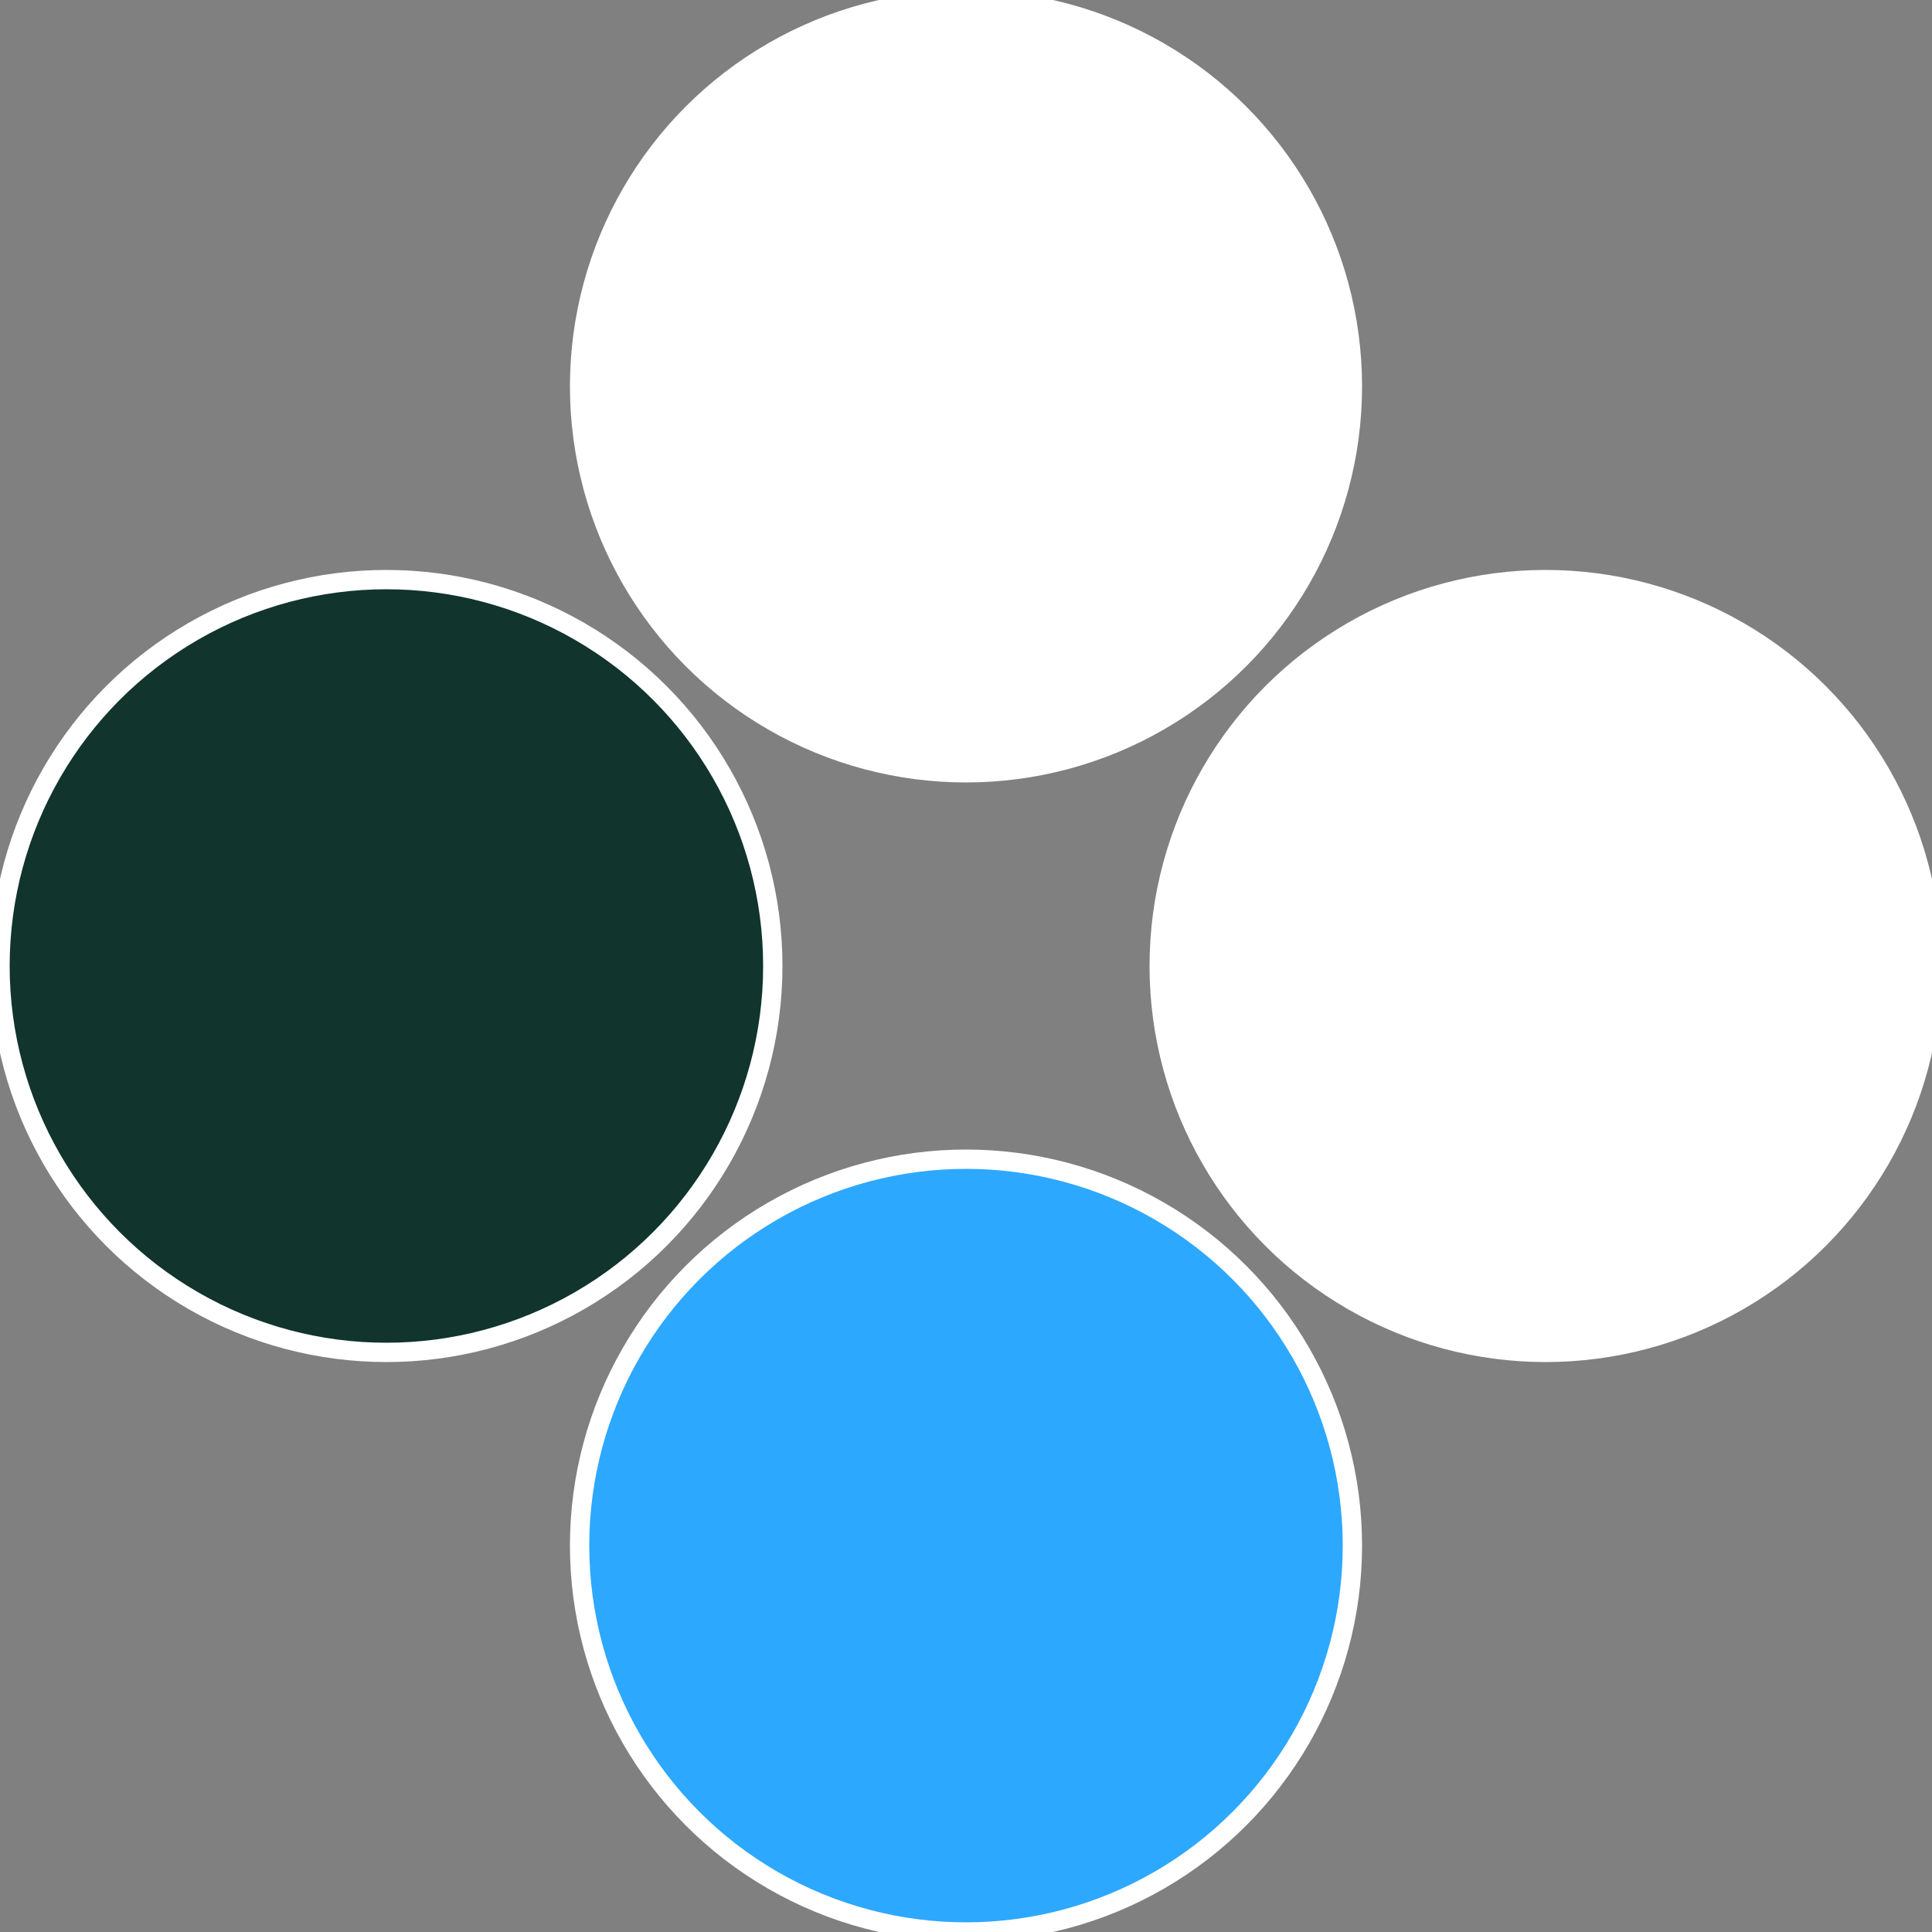
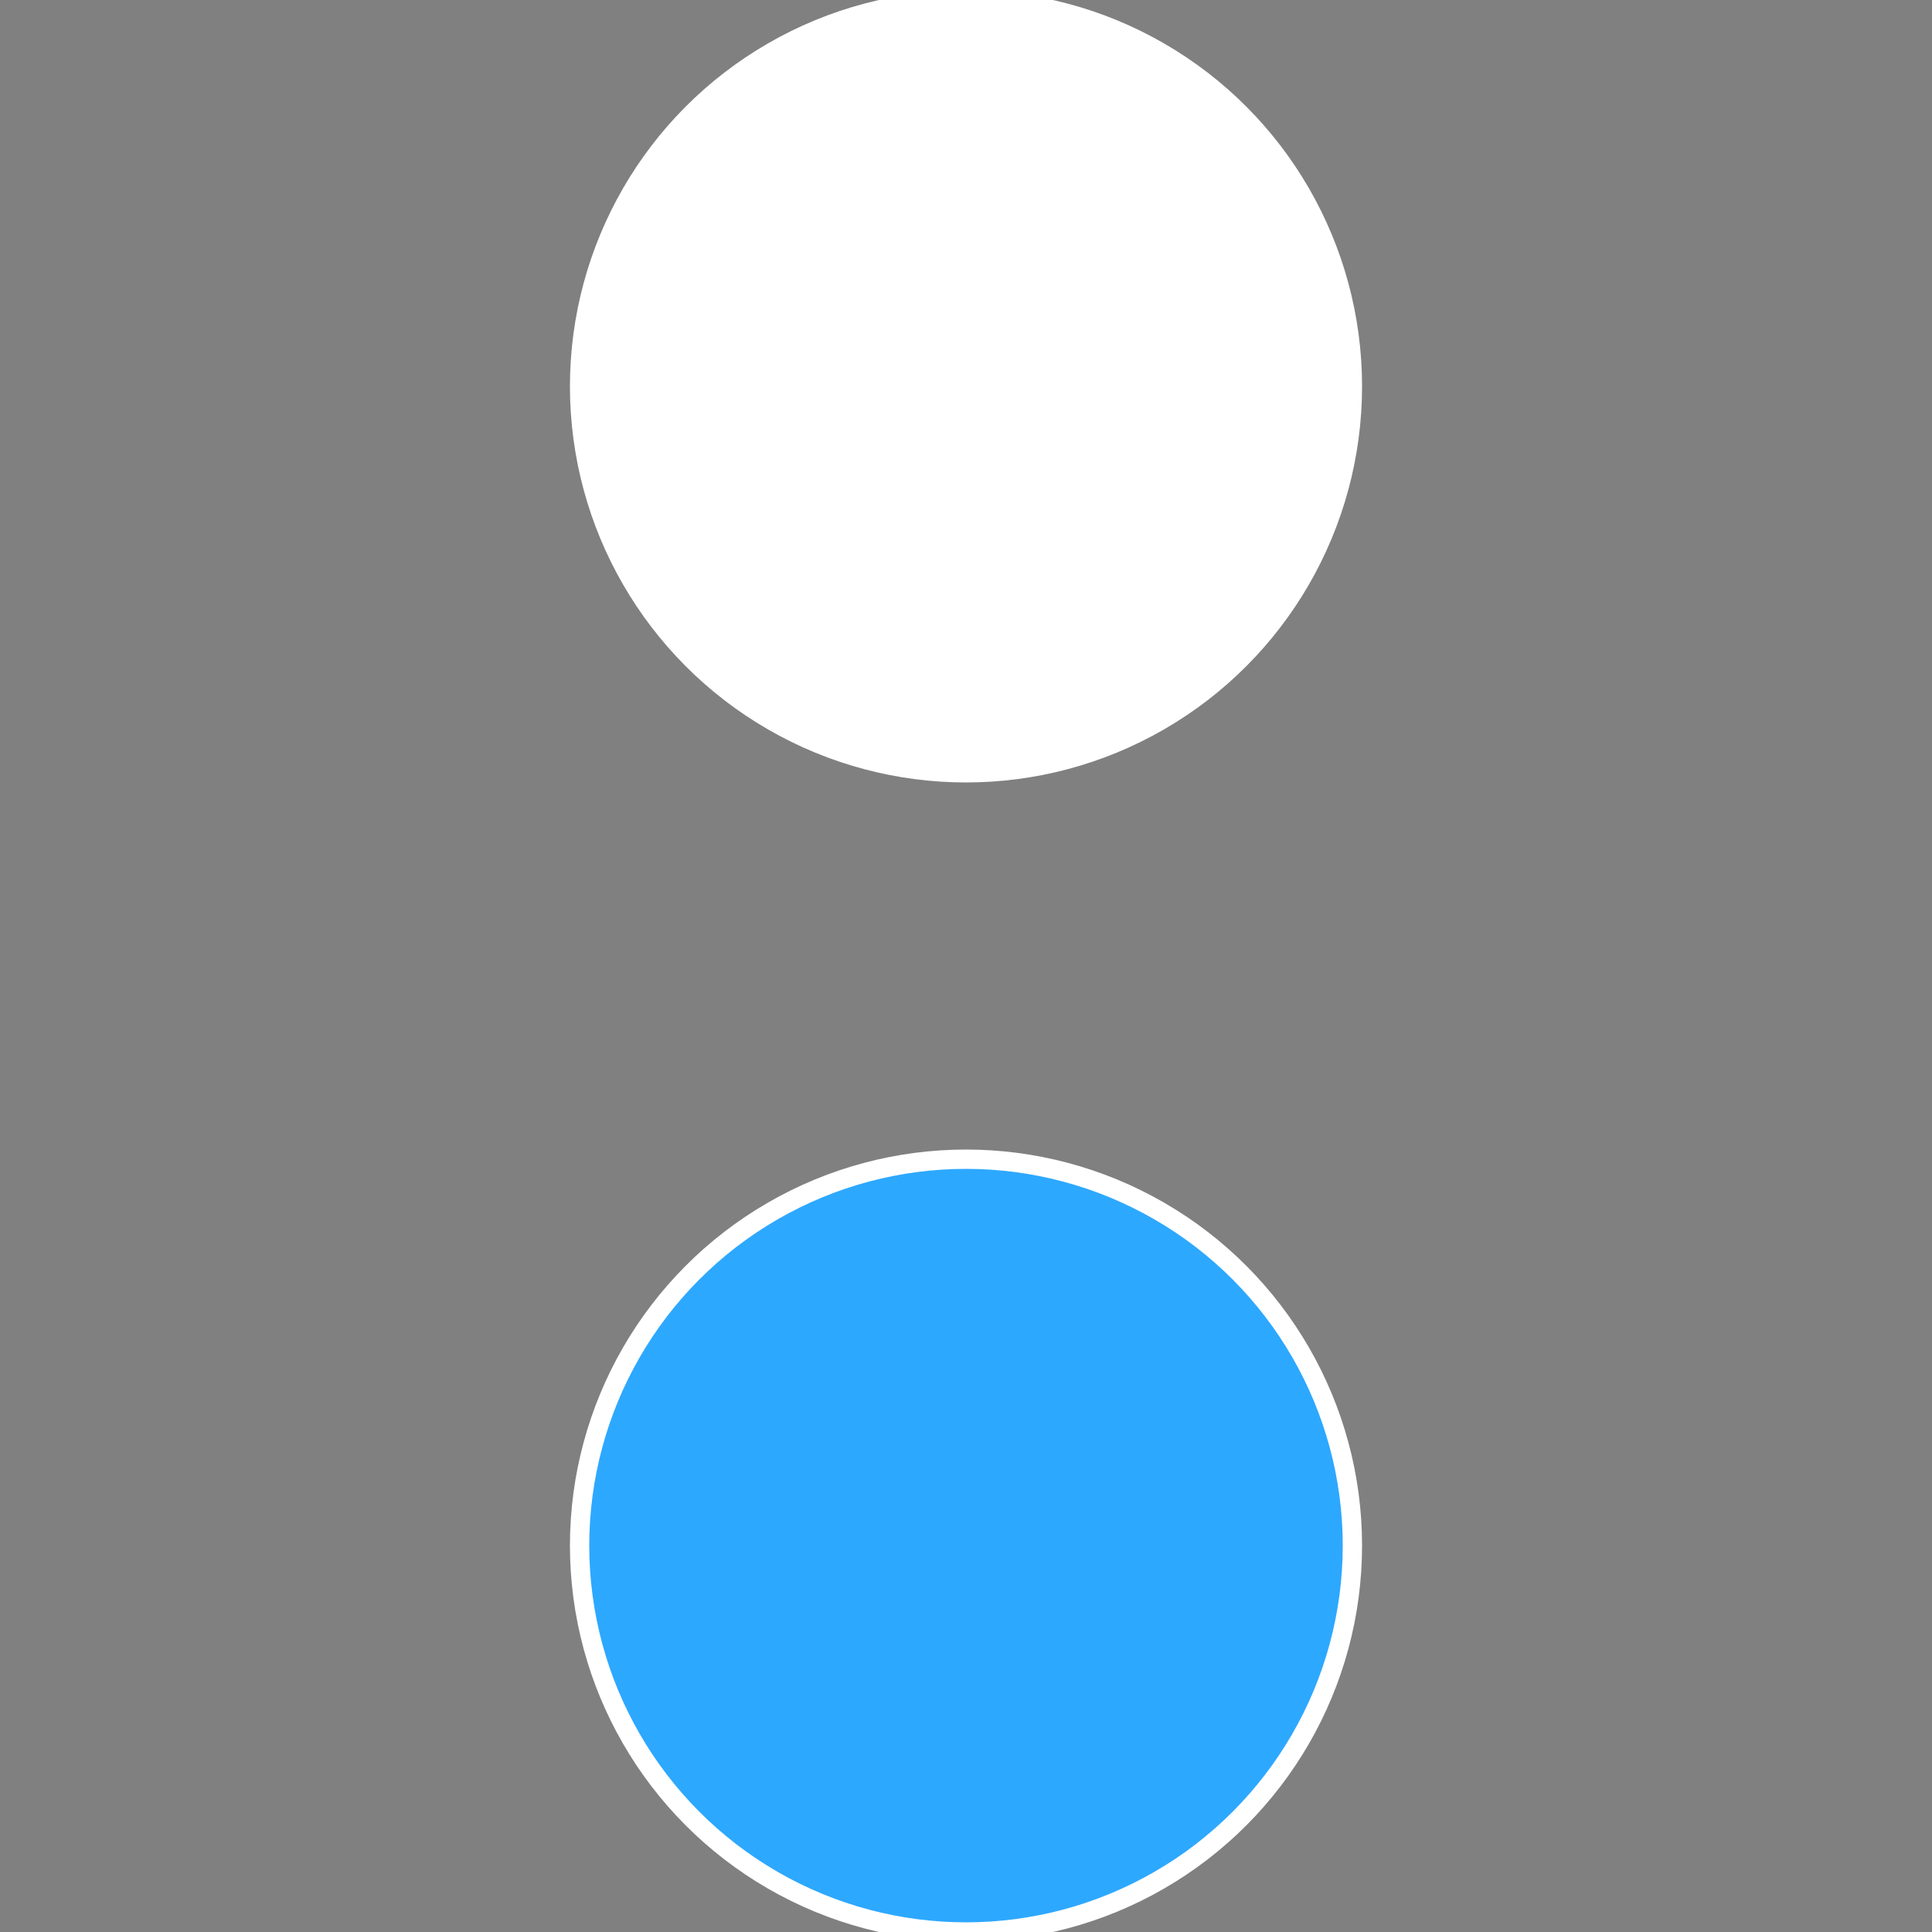
<svg xmlns="http://www.w3.org/2000/svg" width="500" height="500" viewBox="-1 -1 2 2">
  <rect x="-1" y="-1" width="2" height="2" fill="#808080" stroke="none" />
-   <circle cx="0.6" cy="0" r="0.4" fill="#fffffffffffff041ffffffffffffd3cc2da8" stroke="#fff" stroke-width="1%" />
  <circle cx="3.6739403974421E-17" cy="0.6" r="0.4" fill="#2da8ffffffffffffd3ccffffffffffffe445" stroke="#fff" stroke-width="1%" />
-   <circle cx="-0.6" cy="7.3478807948841E-17" r="0.4" fill="#11342da8ffffffffffffd3cc" stroke="#fff" stroke-width="1%" />
  <circle cx="-1.1021821192326E-16" cy="-0.6" r="0.4" fill="#ffffffffffffd3cc2da81d2f" stroke="#fff" stroke-width="1%" />
</svg>